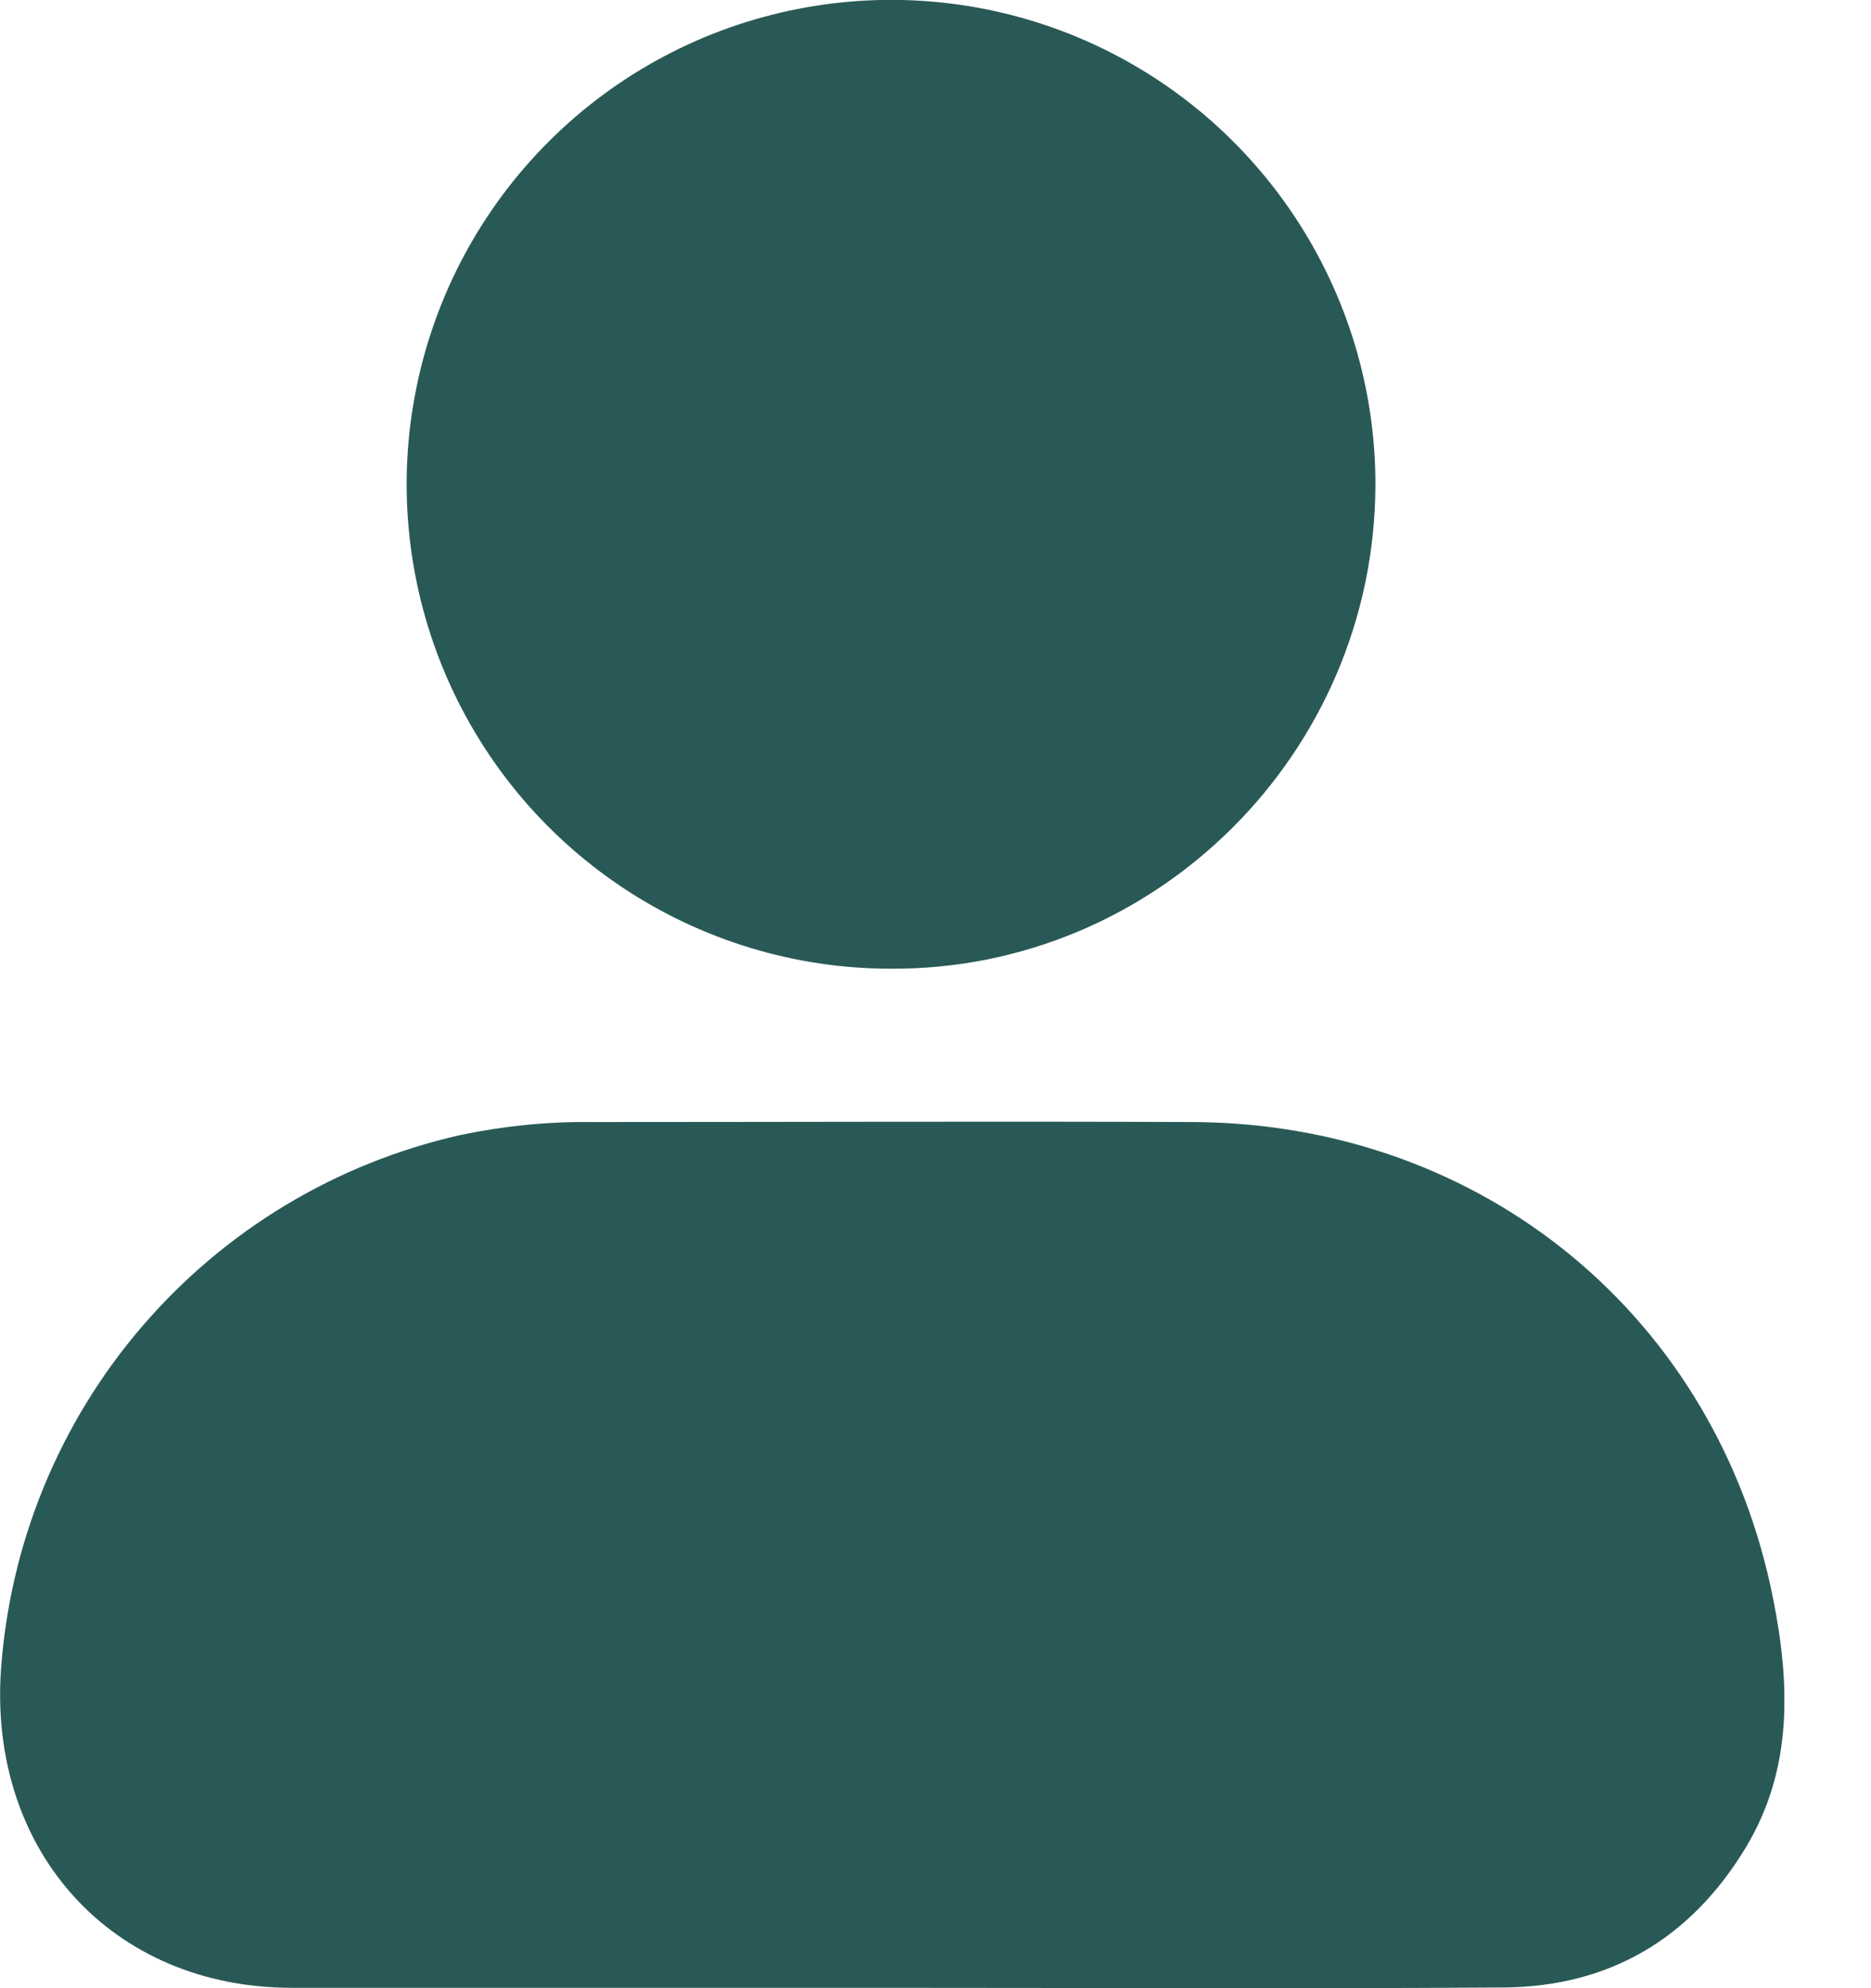
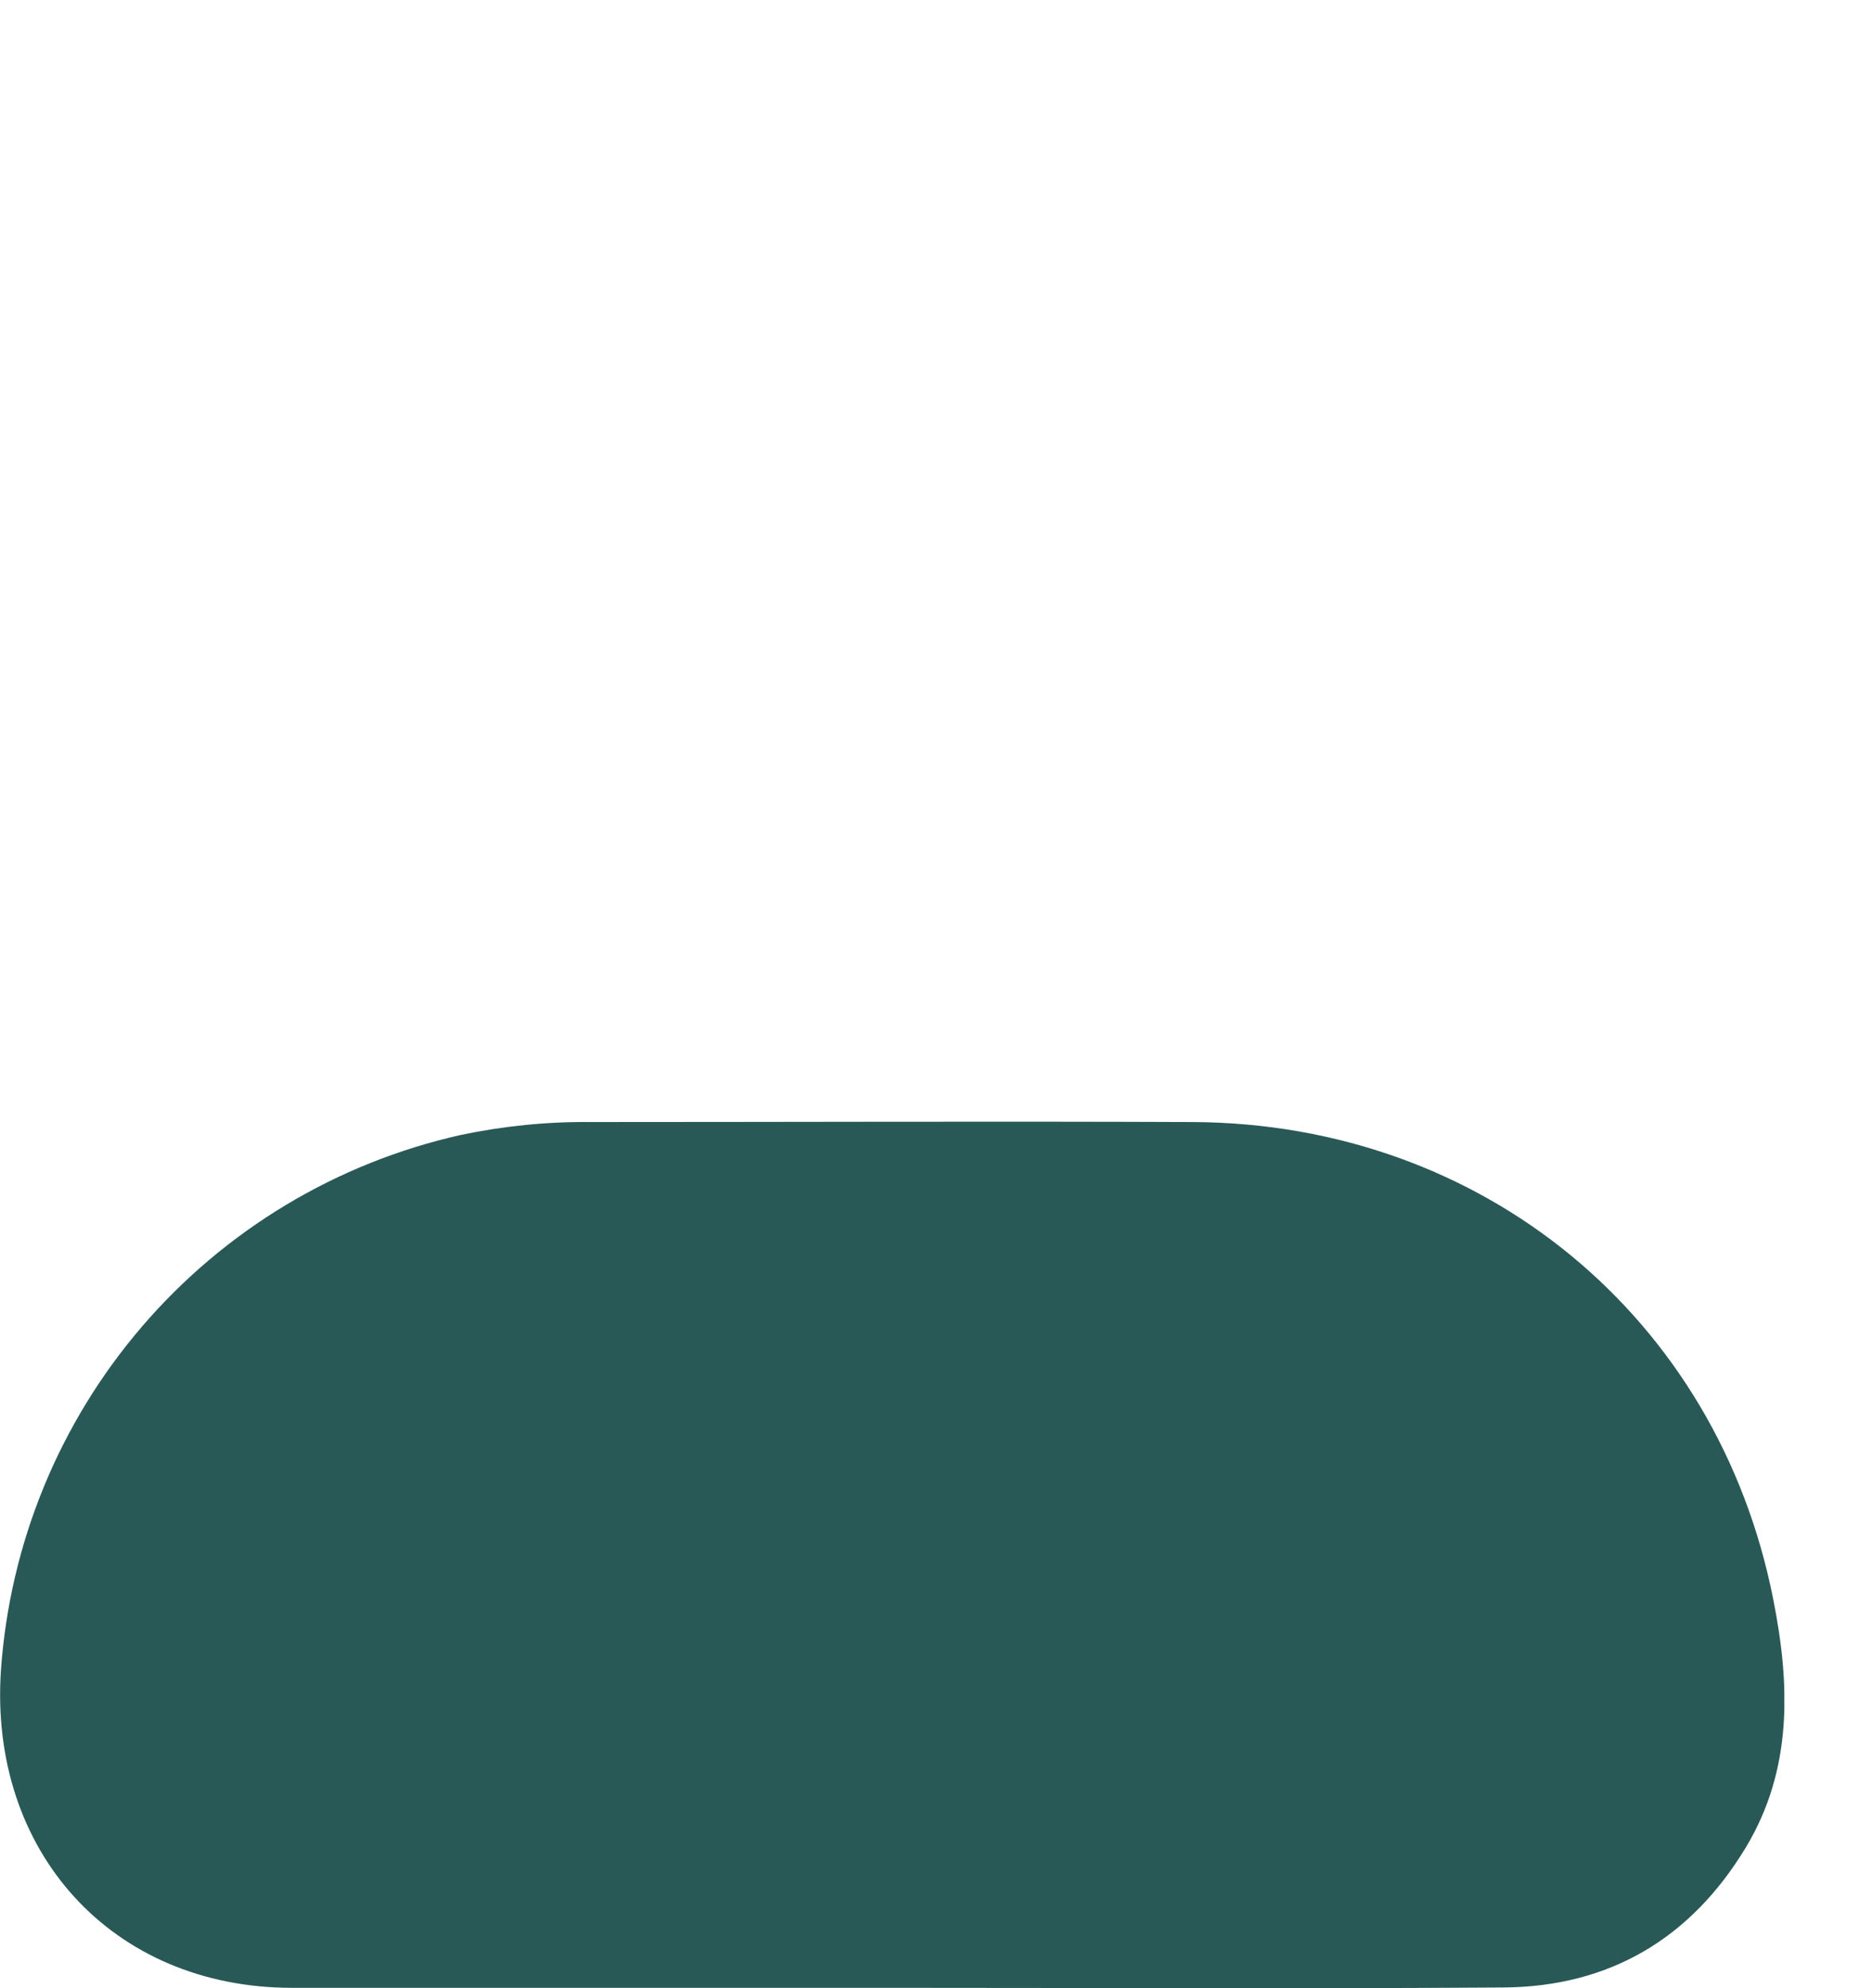
<svg xmlns="http://www.w3.org/2000/svg" width="16" height="17" viewBox="0 0 16 17" fill="none">
  <g clip-path="url(#clip0_316_1330)">
    <path d="M7.606 16.997H2.499C0.952 16.997 -0.096 15.826 0.008 14.281C0.084 13.197 0.507 12.166 1.215 11.342C1.923 10.517 2.878 9.943 3.938 9.705C4.304 9.628 4.678 9.59 5.052 9.594C6.769 9.594 8.484 9.587 10.201 9.594C12.676 9.606 14.688 11.26 15.164 13.675C15.308 14.4 15.333 15.126 14.93 15.796C14.46 16.574 13.765 16.988 12.856 16.994C11.106 17.006 9.356 16.997 7.606 16.997Z" fill="#295956" />
-     <path d="M11.762 4.149C11.755 6.437 9.887 8.298 7.612 8.283C6.792 8.282 5.992 8.037 5.312 7.581C4.631 7.124 4.102 6.476 3.79 5.719C3.478 4.961 3.397 4.128 3.559 3.325C3.72 2.522 4.116 1.785 4.696 1.207C5.277 0.628 6.016 0.235 6.82 0.077C7.623 -0.081 8.456 0.002 9.212 0.317C9.969 0.632 10.614 1.165 11.068 1.847C11.522 2.529 11.764 3.33 11.762 4.149Z" fill="#295956" />
  </g>
  <defs>
    <clipPath id="clip0_316_1330">
      <rect width="15.259" height="17" fill="white" />
    </clipPath>
  </defs>
</svg>